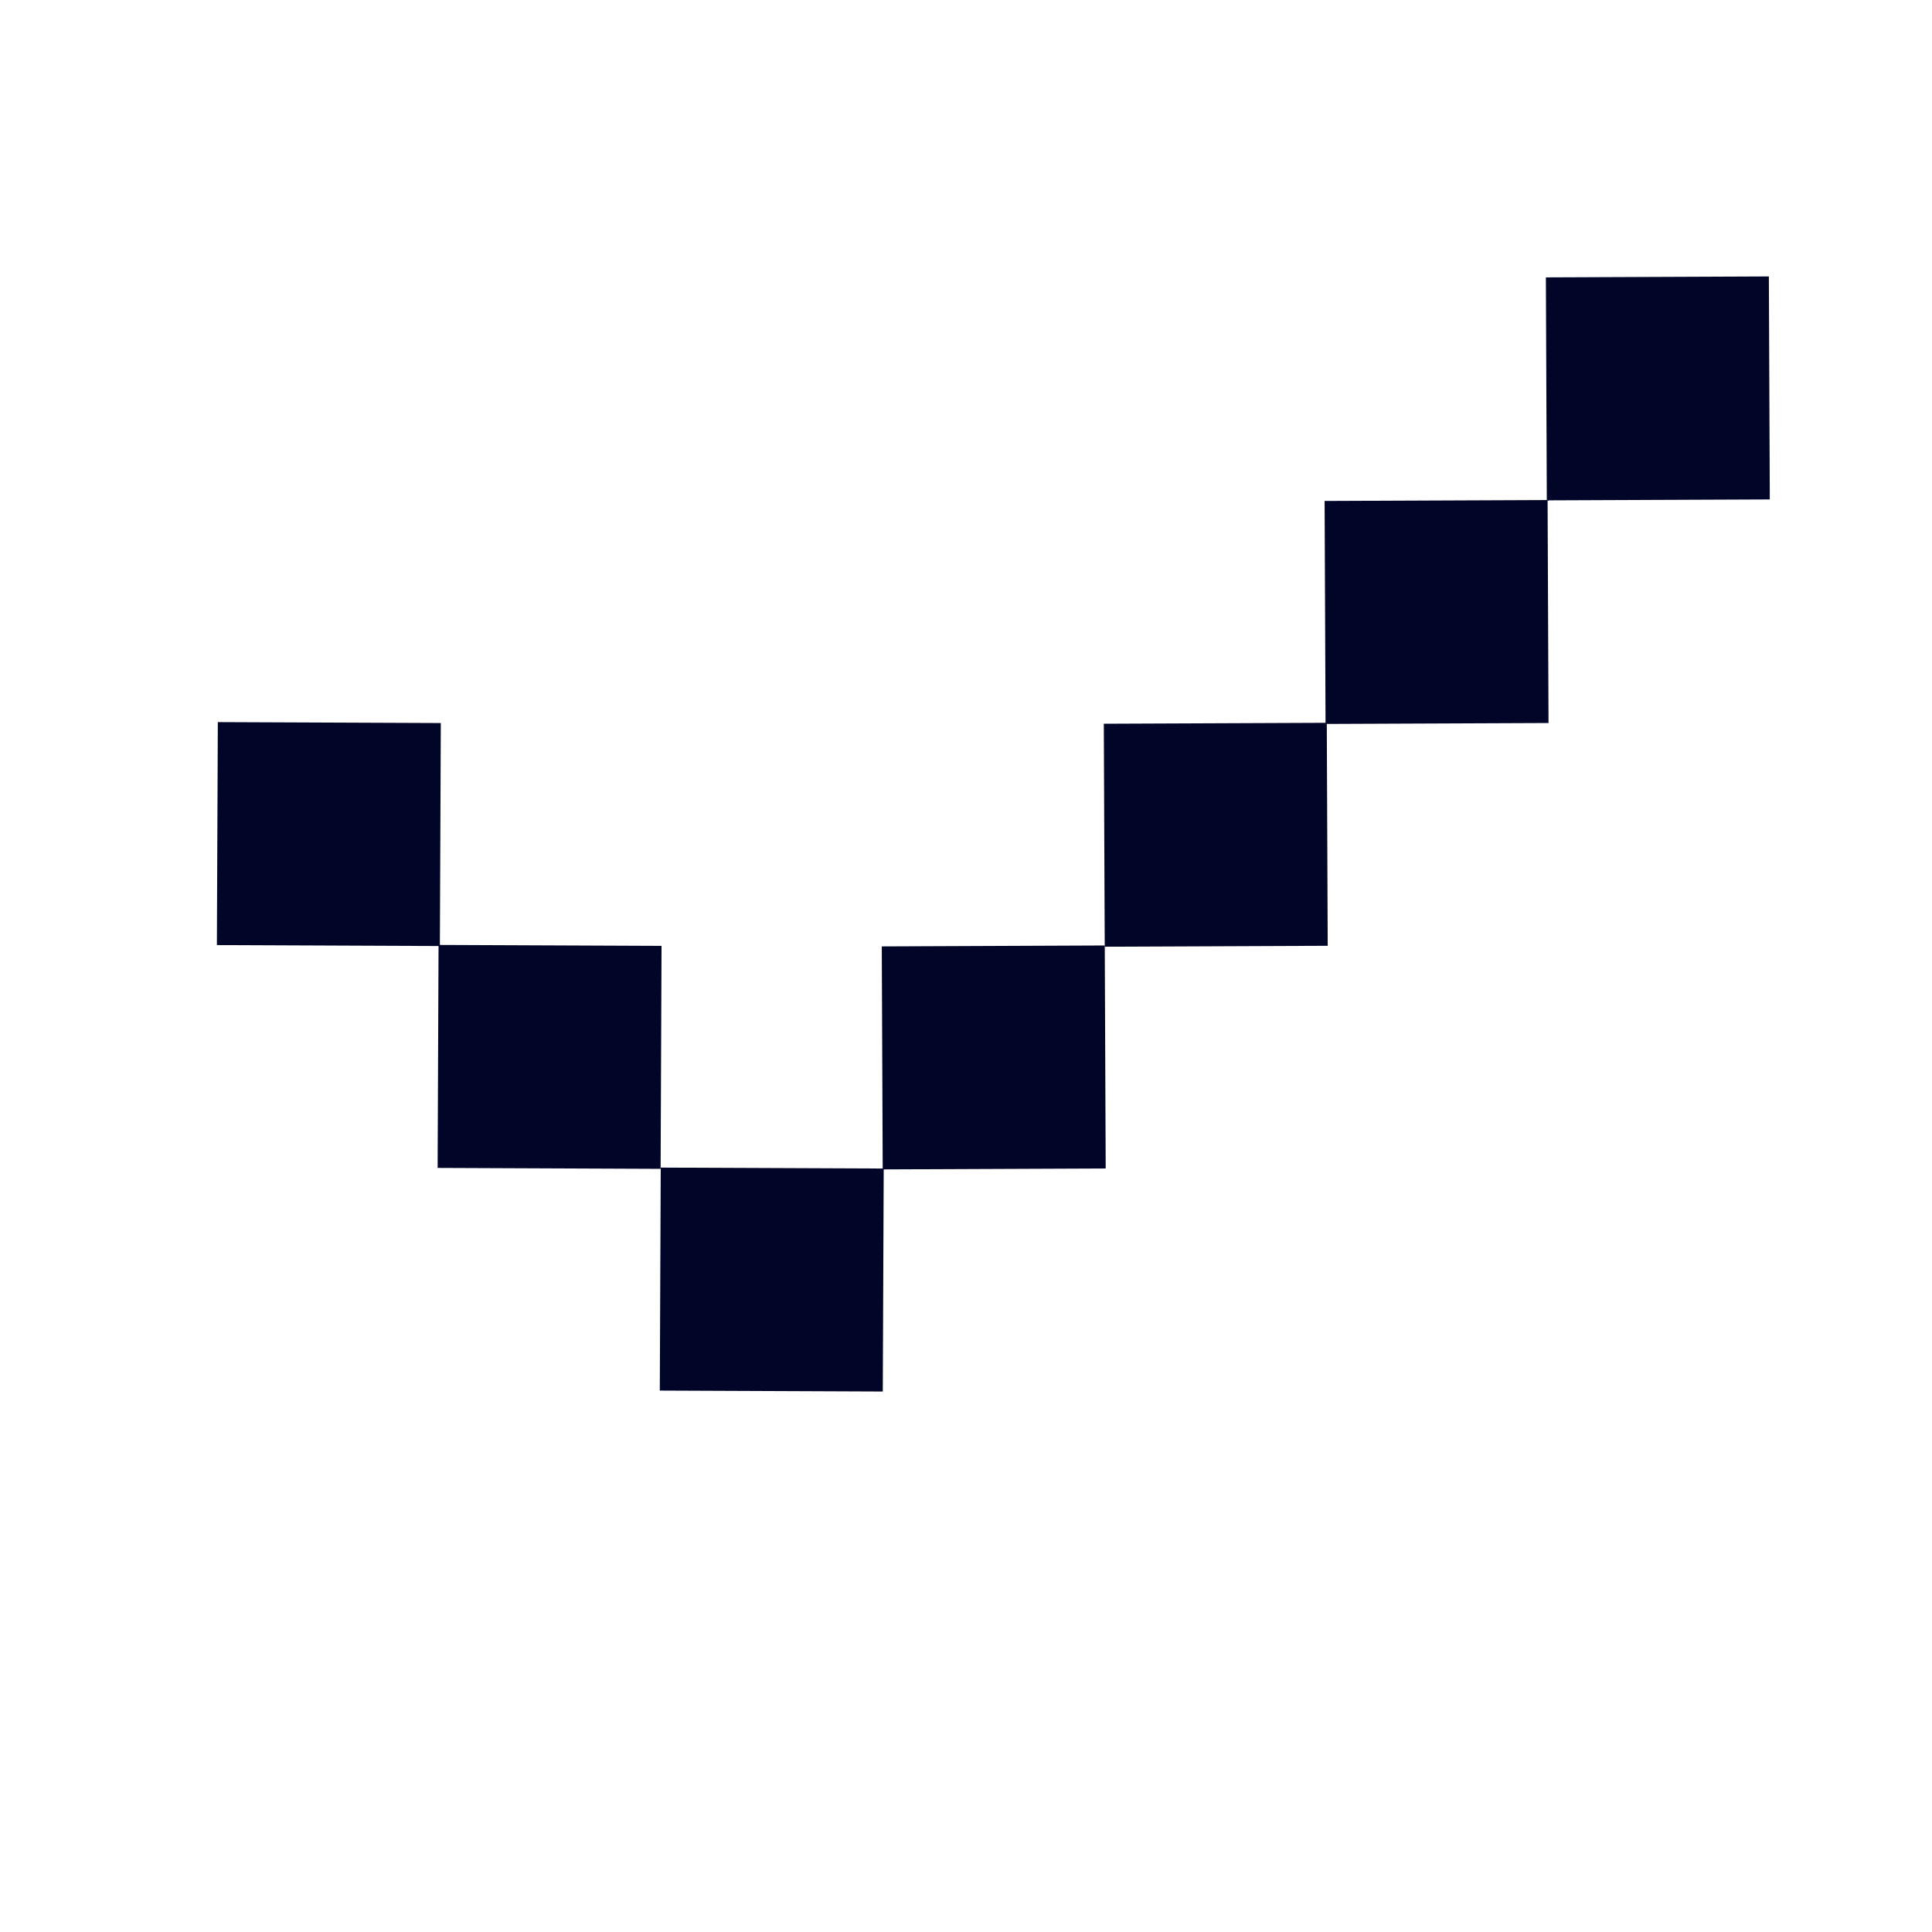
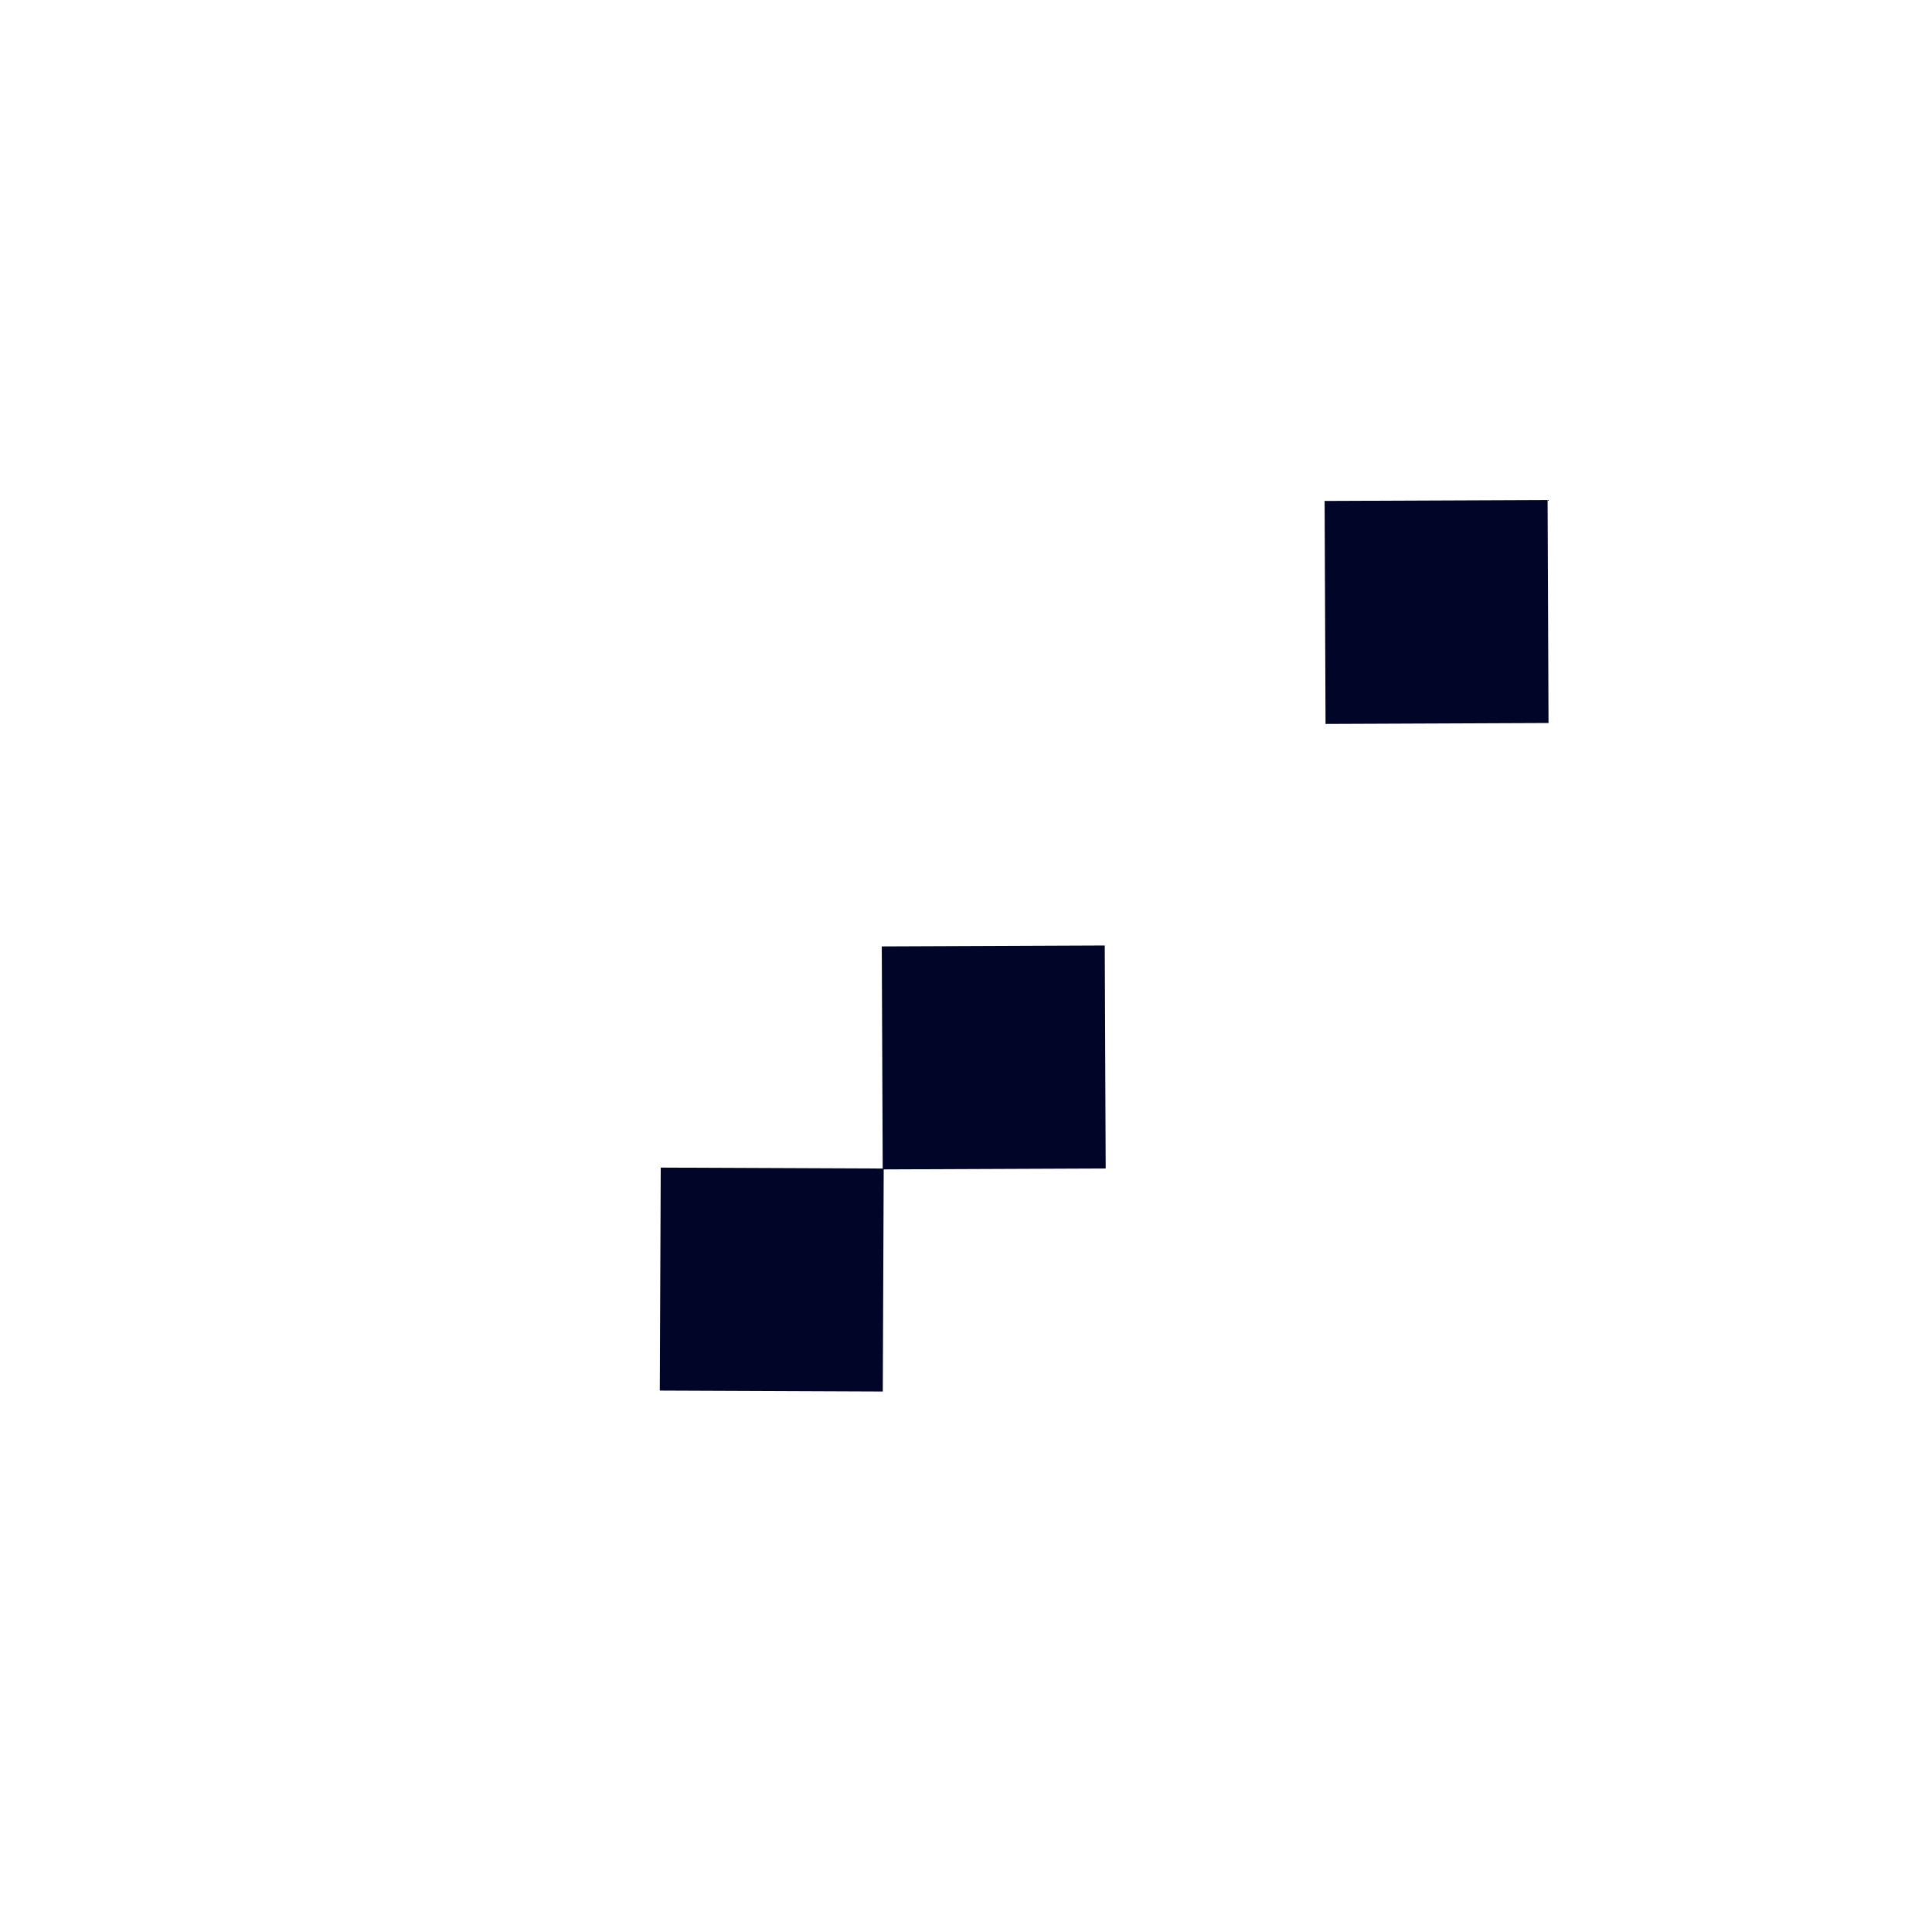
<svg xmlns="http://www.w3.org/2000/svg" id="Layer_1" x="0px" y="0px" viewBox="0 0 1200 1200" style="enable-background:new 0 0 1200 1200;" xml:space="preserve">
  <style type="text/css">	.st0{display:none;fill-rule:evenodd;clip-rule:evenodd;fill:#F29100;}	.st1{fill:#010628;}</style>
  <path class="st0" d="M1003.2,115.3c-218.7,383.5-318,554.7-416.3,725H460.2L258.9,462.3l66.9-96.5l198,364.9l350.3-615.4H1003.2z" />
  <g>
    <g>
      <rect x="410.1" y="725.5" transform="matrix(1 4.173574e-03 -4.173574e-03 1 3.321 -1.994)" class="st1" width="138.5" height="138.5" />
-       <rect x="272.1" y="587.2" transform="matrix(1 4.173574e-03 -4.173574e-03 1 2.743 -1.419)" class="st1" width="138.5" height="138.5" />
-       <rect x="135" y="448.8" transform="matrix(1 4.173574e-03 -4.173574e-03 1 2.164 -0.848)" class="st1" width="138.5" height="138.5" />
      <rect x="547.9" y="587.6" transform="matrix(-1 4.173574e-03 -4.173574e-03 -1 1237.118 1311.067)" class="st1" width="138.5" height="138.5" />
-       <rect x="685.9" y="449.3" transform="matrix(-1 4.173574e-03 -4.173574e-03 -1 1512.443 1033.882)" class="st1" width="138.5" height="138.5" />
      <rect x="823" y="310.8" transform="matrix(-1 4.173574e-03 -4.173574e-03 -1 1786.114 756.438)" class="st1" width="138.5" height="138.5" />
-       <rect x="960.5" y="172" transform="matrix(-1 4.173574e-03 -4.173574e-03 -1 2060.47 478.198)" class="st1" width="138.5" height="138.5" />
    </g>
  </g>
</svg>